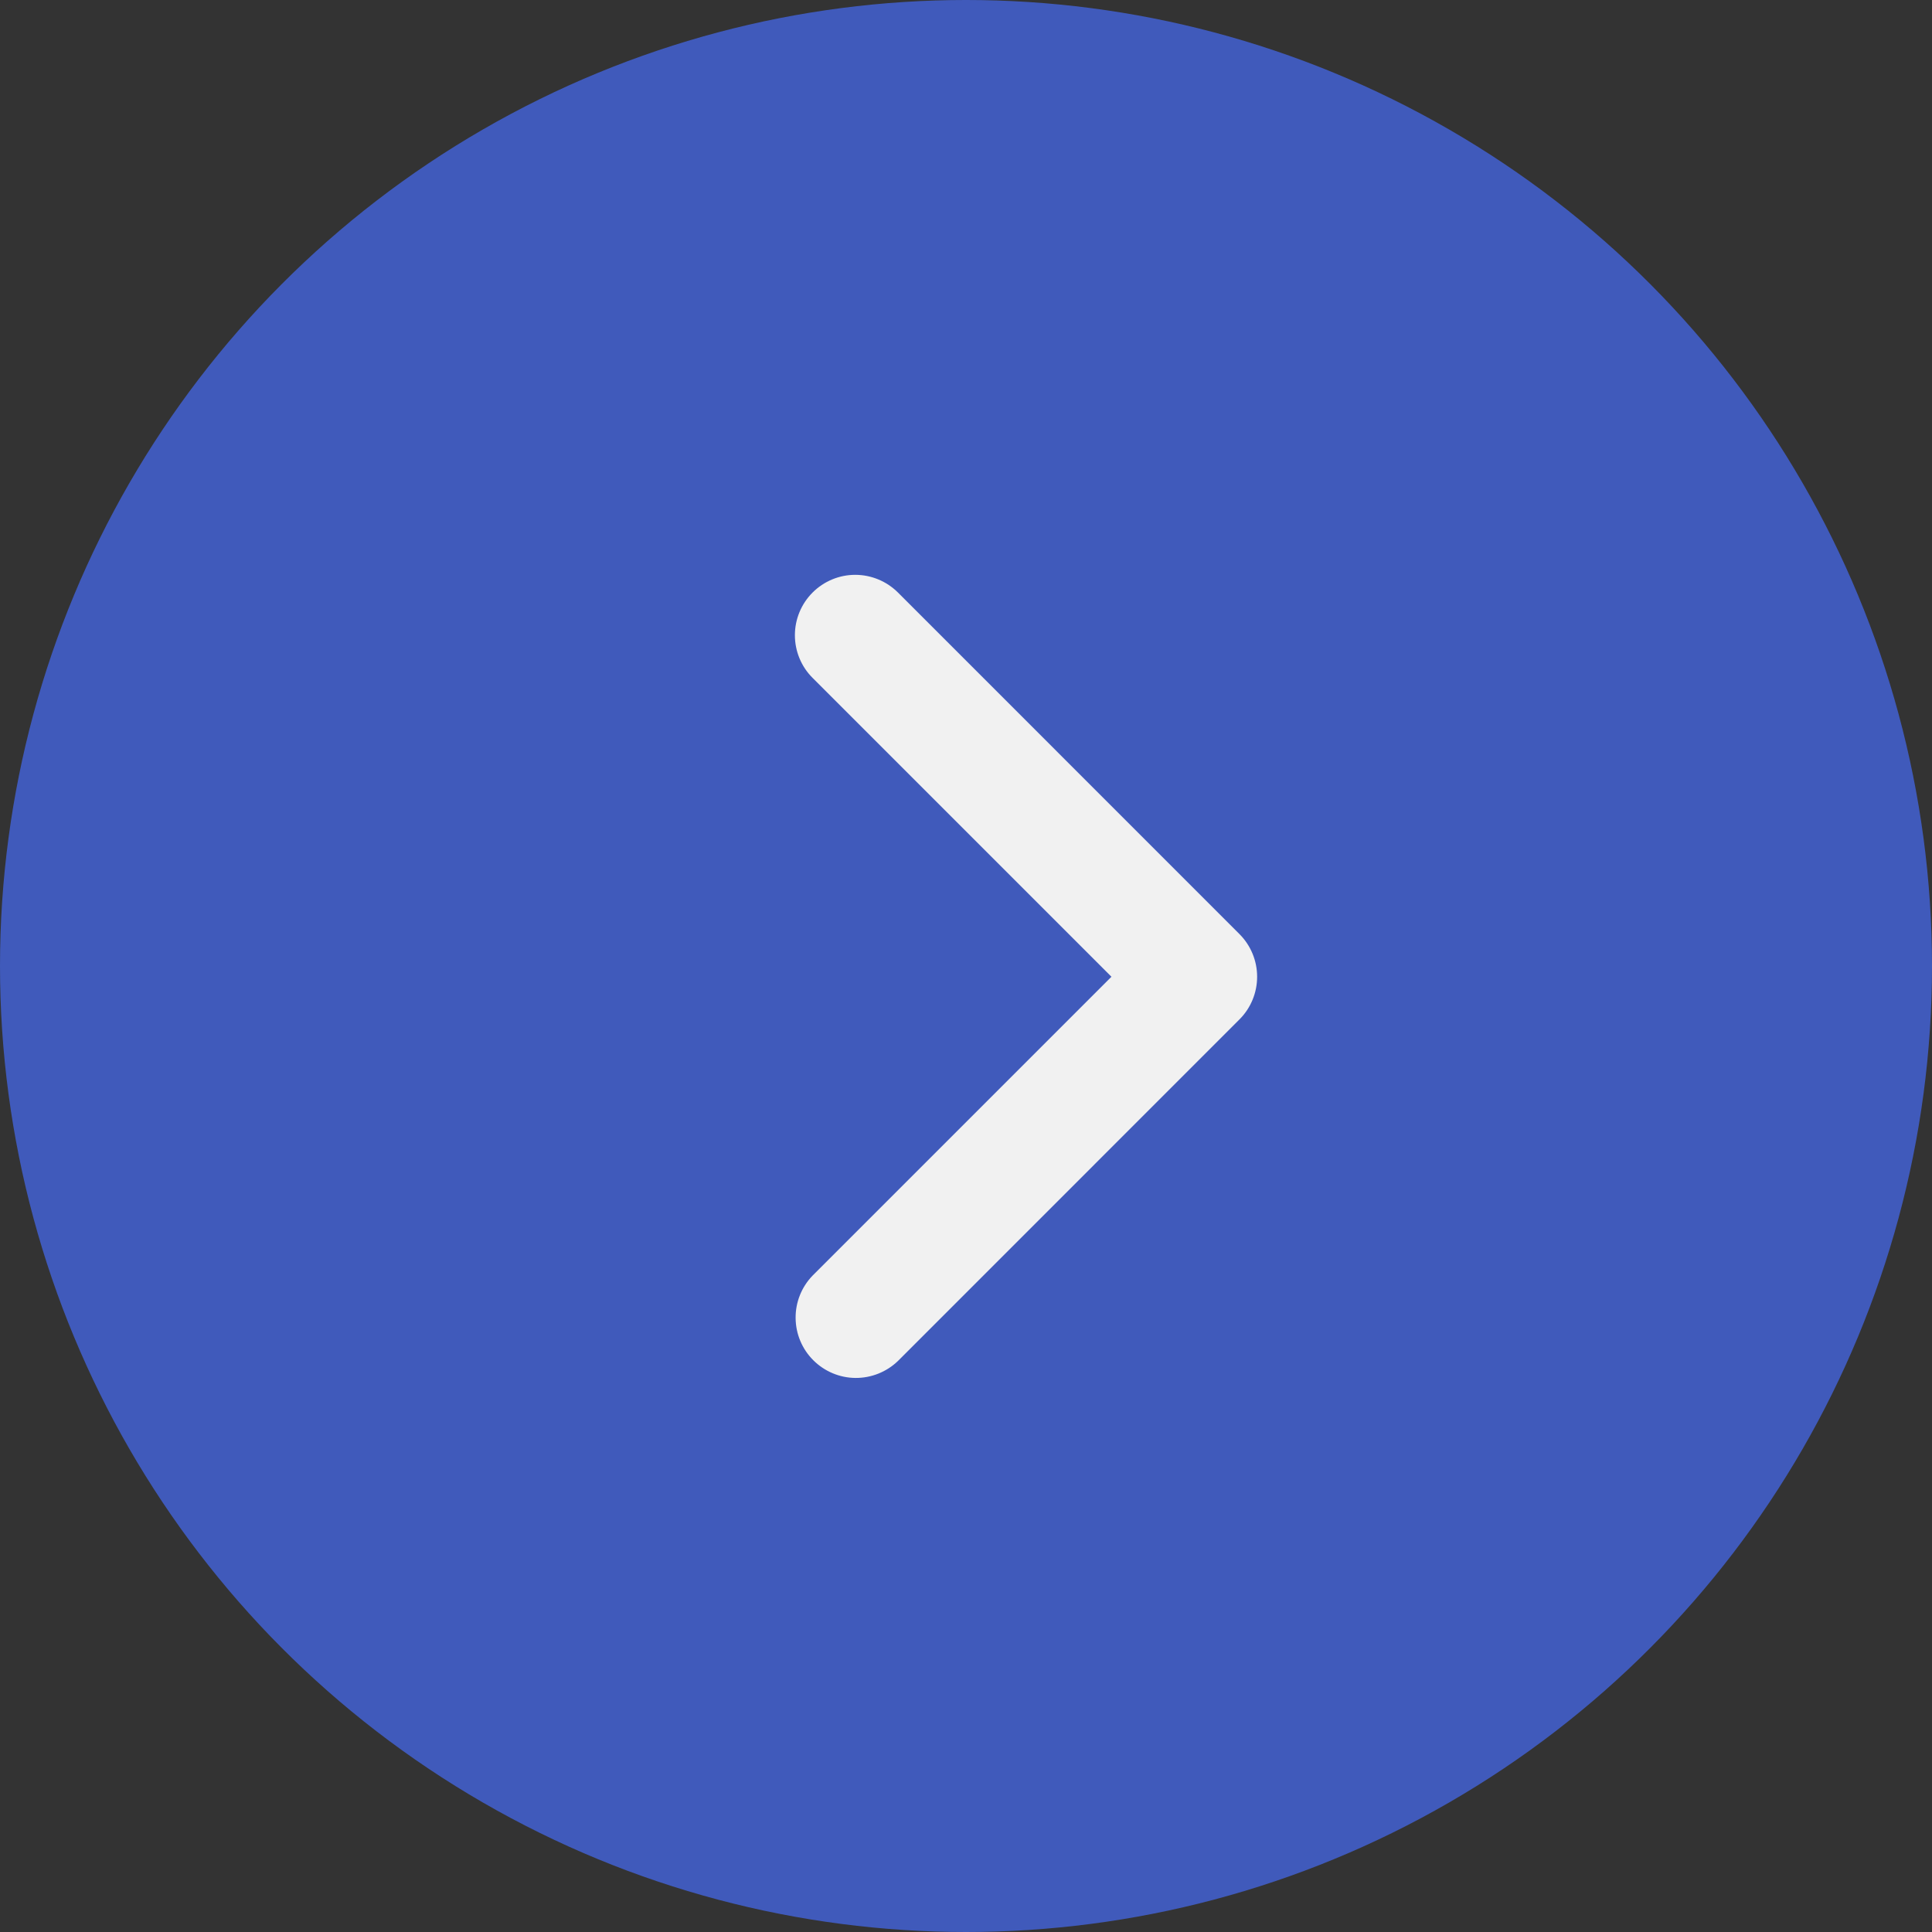
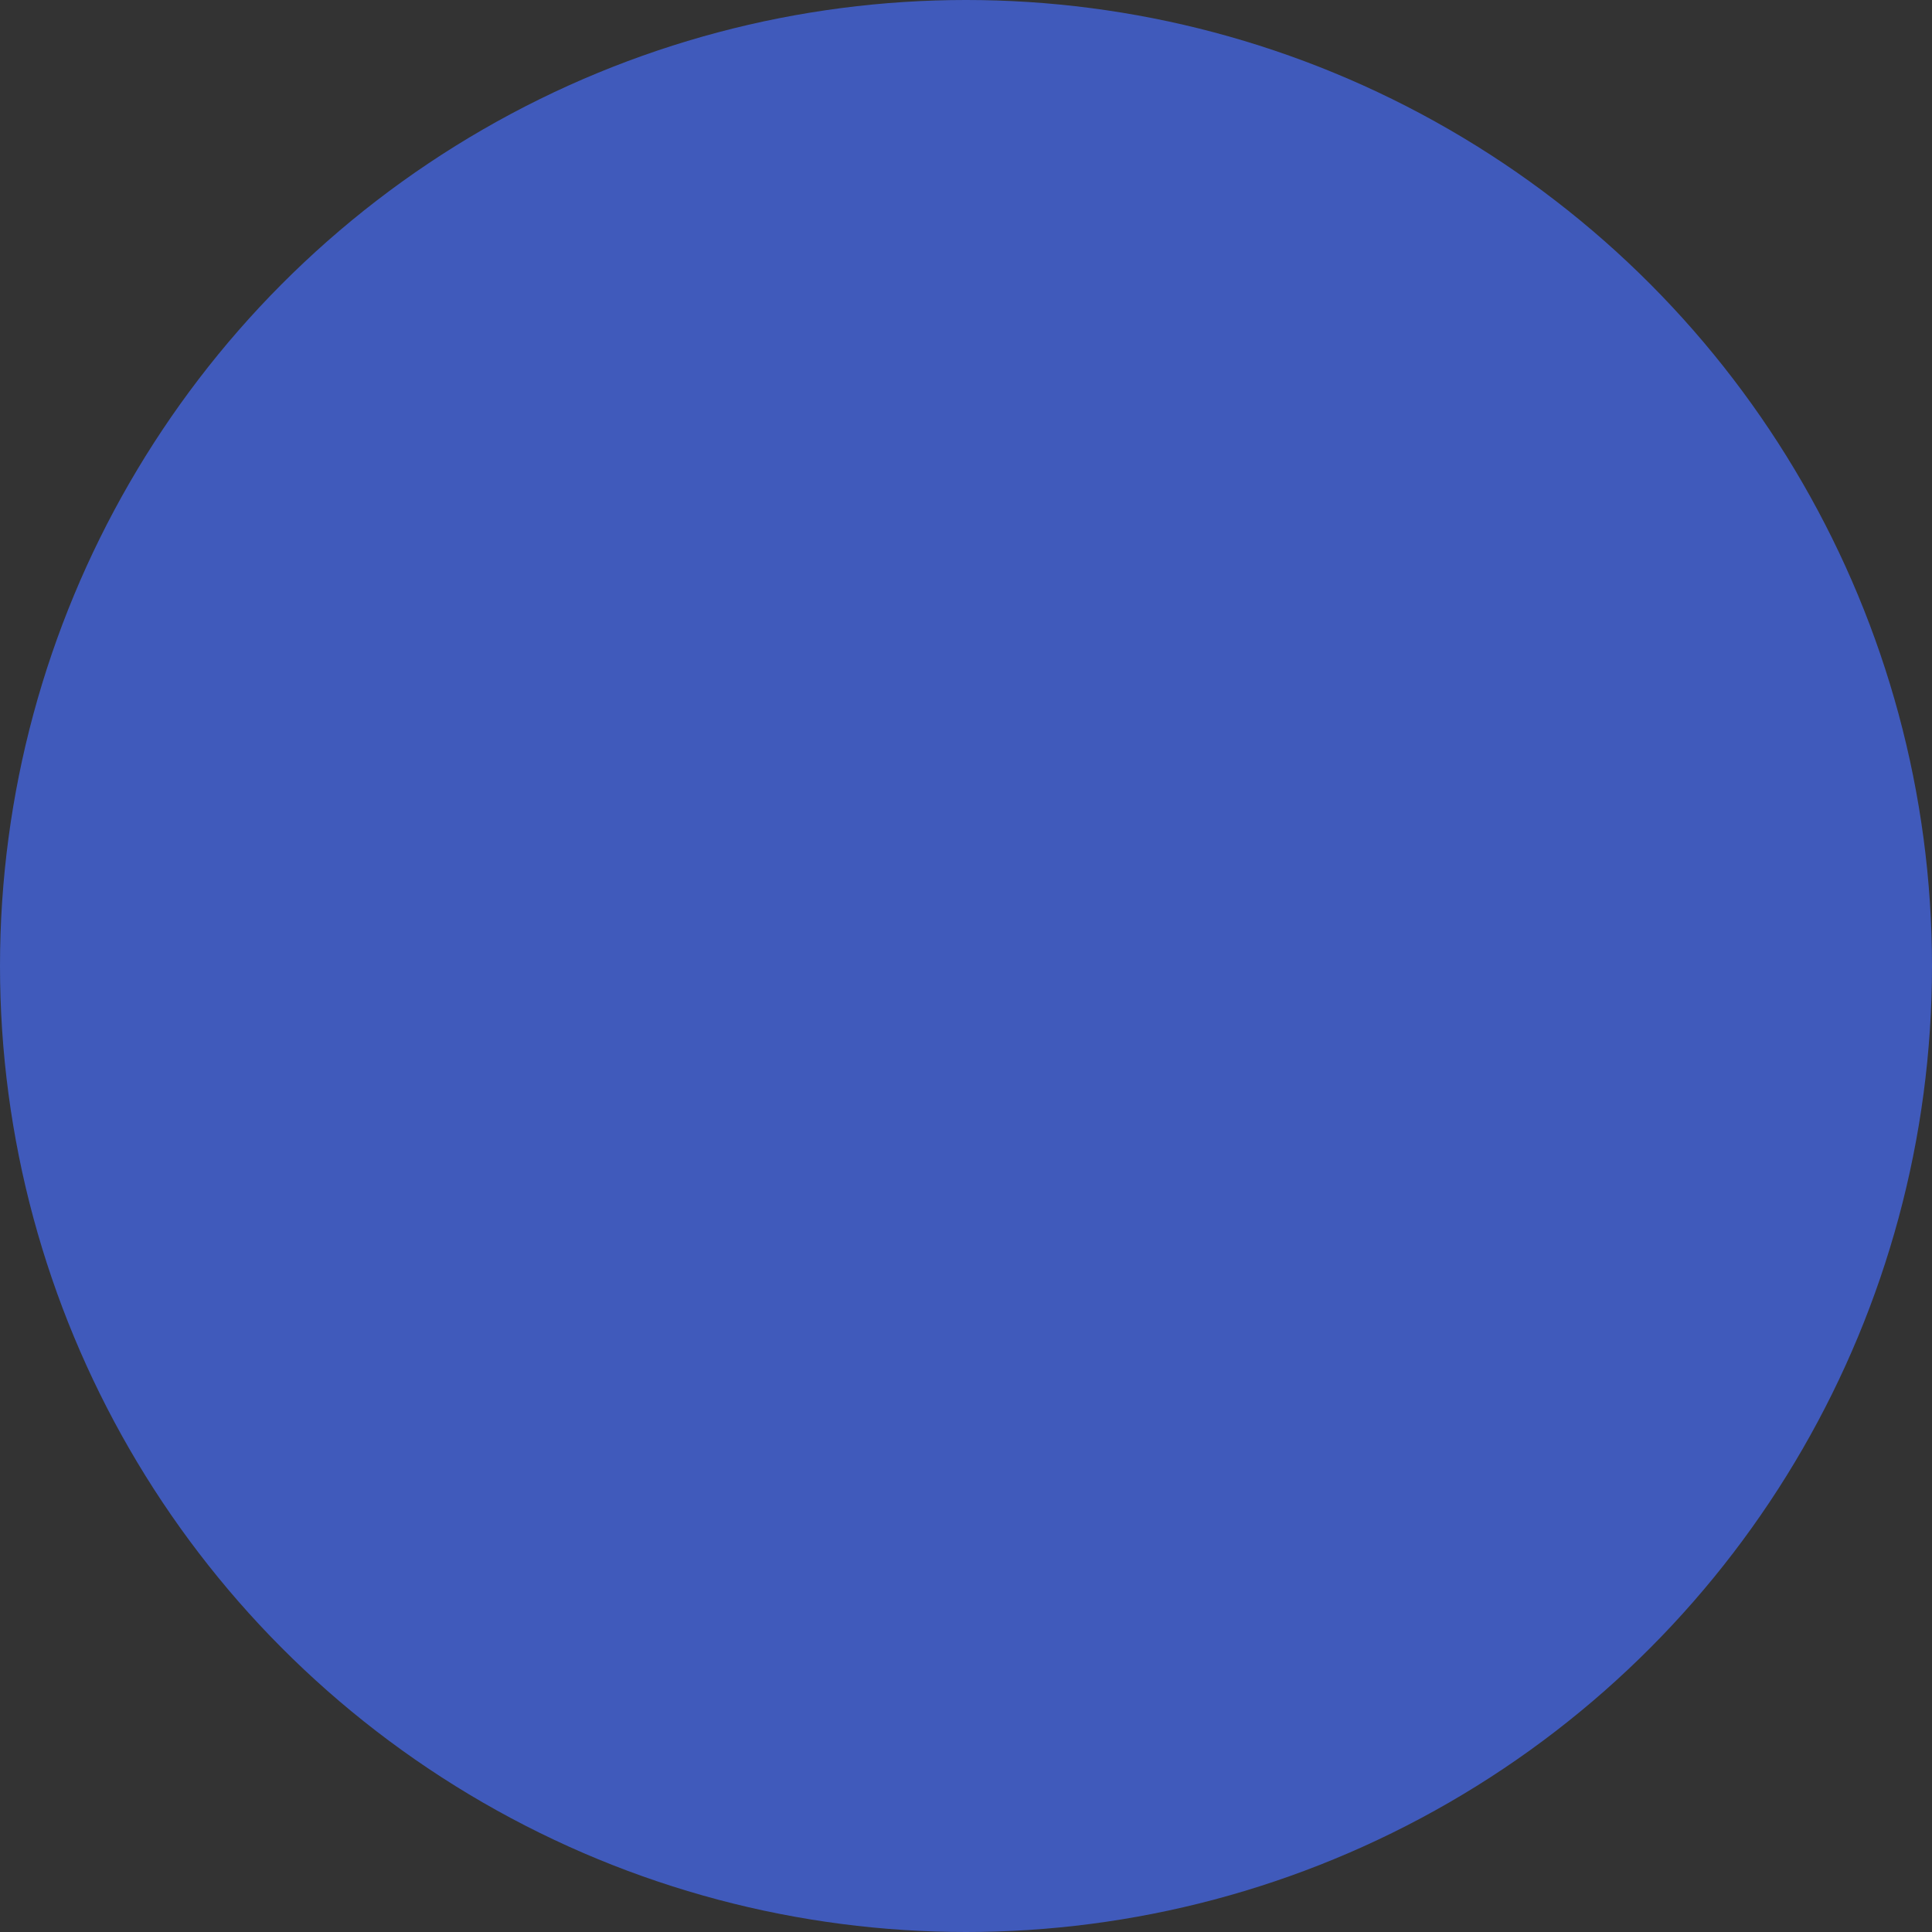
<svg xmlns="http://www.w3.org/2000/svg" width="32" height="32" viewBox="0 0 32 32" fill="none">
  <rect x="0" y="0" width="32" height="32" fill="#333333" stroke="none" />
  <circle cx="16" cy="16" r="16" fill="#405ABB" />
-   <path d="M13.459 9.814C13.271 10.002 13.166 10.256 13.166 10.521C13.166 10.786 13.271 11.041 13.459 11.228L18.409 16.178L13.459 21.128C13.276 21.317 13.175 21.57 13.178 21.832C13.18 22.094 13.285 22.345 13.471 22.53C13.656 22.715 13.907 22.821 14.169 22.823C14.431 22.825 14.684 22.724 14.873 22.542L20.529 16.885C20.717 16.698 20.822 16.443 20.822 16.178C20.822 15.913 20.717 15.659 20.529 15.471L14.873 9.814C14.685 9.627 14.431 9.521 14.165 9.521C13.9 9.521 13.646 9.627 13.459 9.814Z" fill="#F1F1F1" />
</svg>